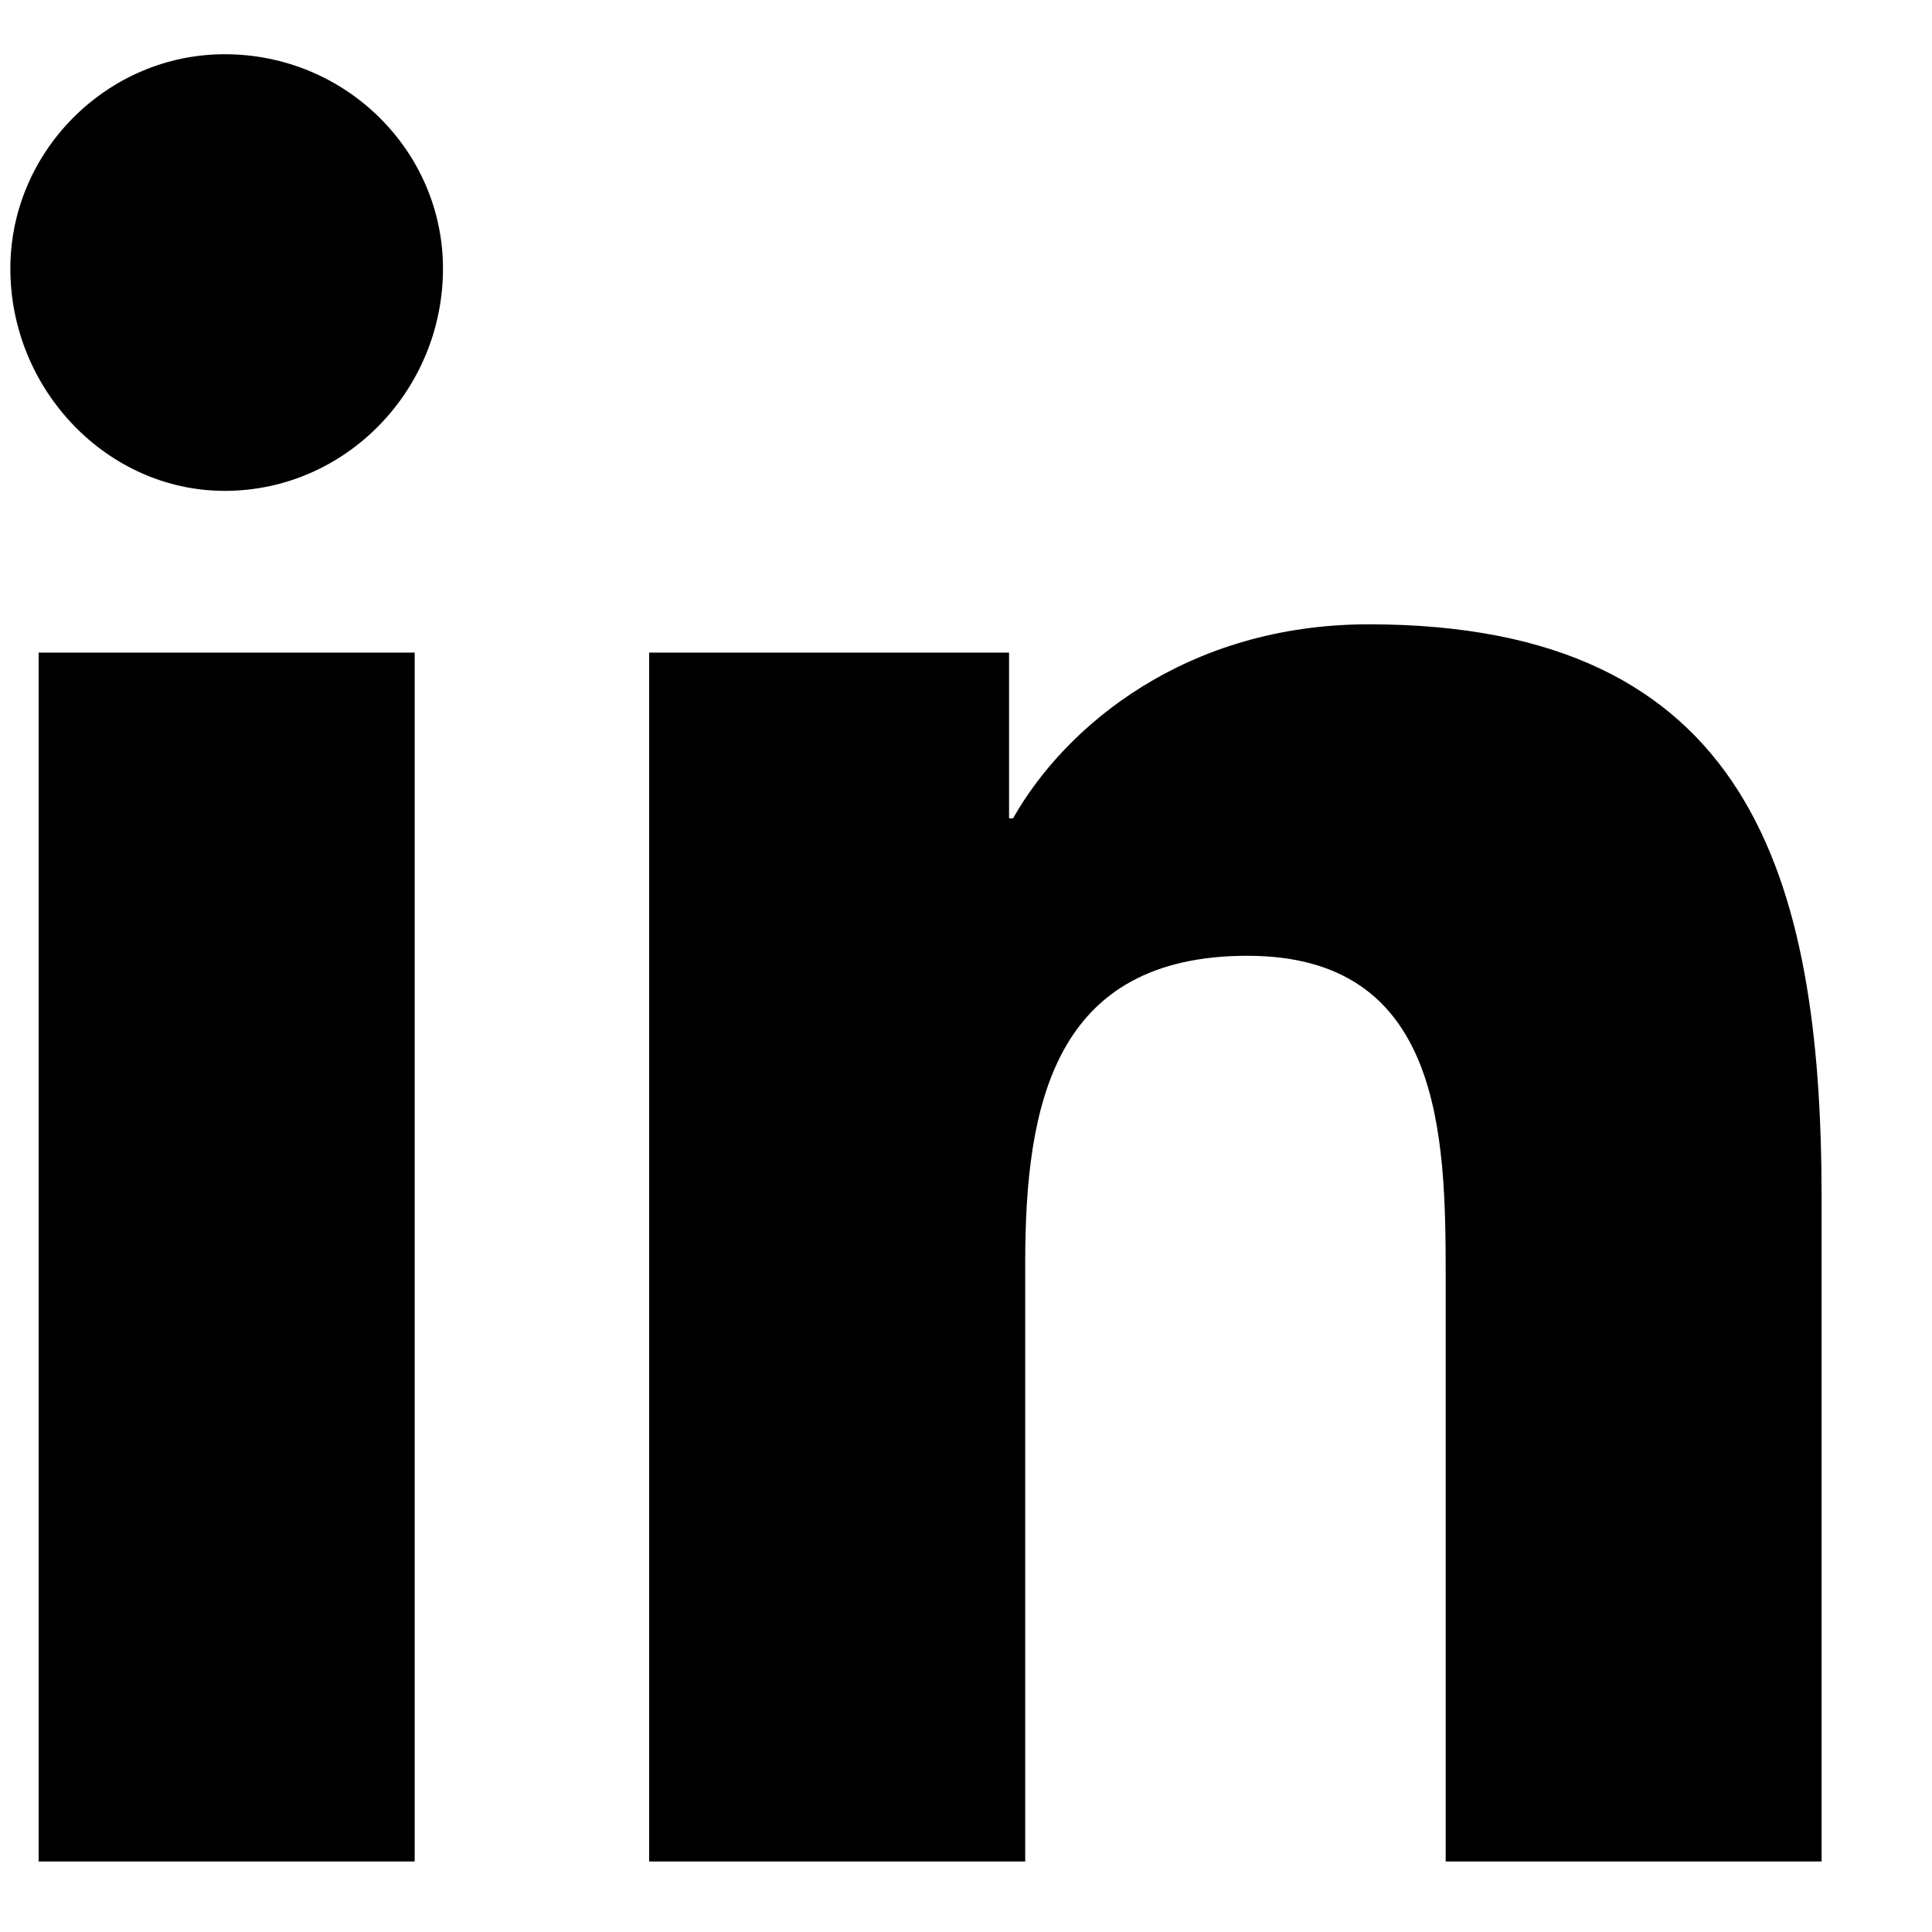
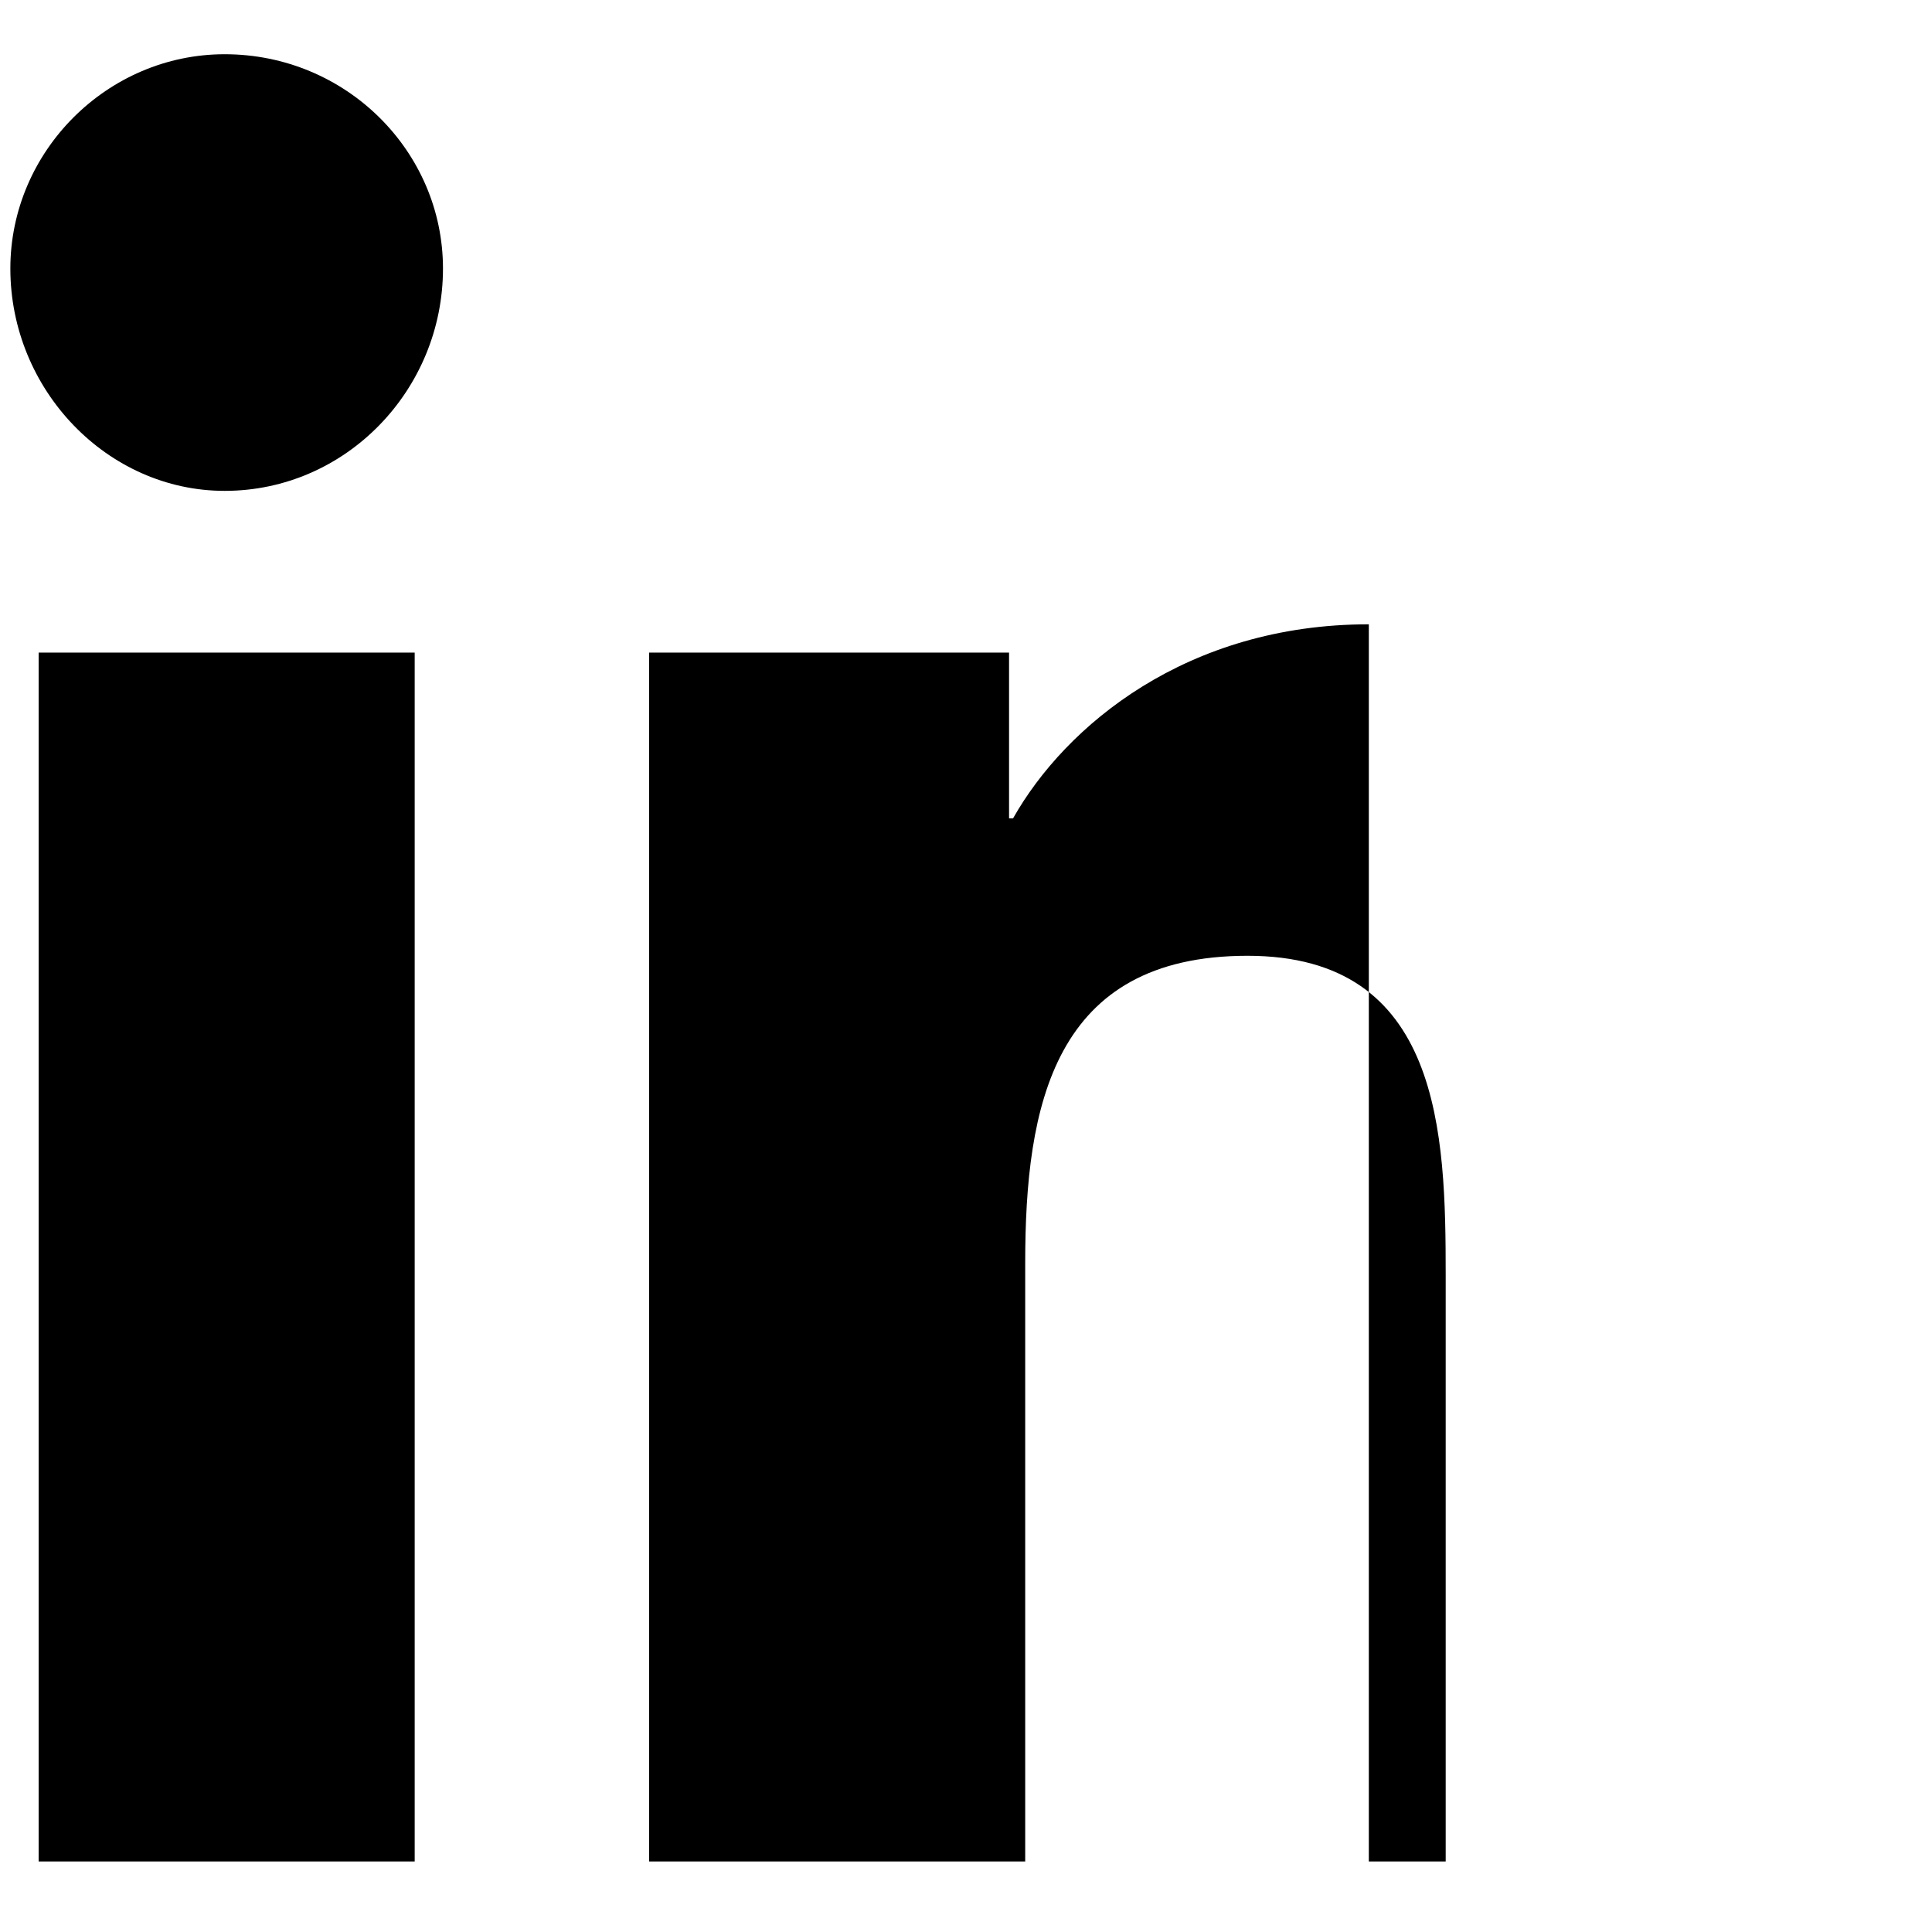
<svg xmlns="http://www.w3.org/2000/svg" width="14" height="14" viewBox="0 0 14 14" fill="none">
-   <path d="M3.005 13.489H0.28V4.729H3.005V13.489ZM1.628 3.557C0.778 3.557 0.075 2.825 0.075 1.946C0.075 1.096 0.778 0.393 1.628 0.393C2.507 0.393 3.21 1.096 3.21 1.946C3.21 2.825 2.507 3.557 1.628 3.557ZM13.171 13.489H10.476V9.241C10.476 8.215 10.446 6.926 9.04 6.926C7.634 6.926 7.429 8.01 7.429 9.153V13.489H4.704V4.729H7.312V5.93H7.341C7.722 5.256 8.601 4.524 9.919 4.524C12.673 4.524 13.2 6.34 13.2 8.684V13.489H13.171Z" fill="#000" />
+   <path d="M3.005 13.489H0.28V4.729H3.005V13.489ZM1.628 3.557C0.778 3.557 0.075 2.825 0.075 1.946C0.075 1.096 0.778 0.393 1.628 0.393C2.507 0.393 3.21 1.096 3.21 1.946C3.21 2.825 2.507 3.557 1.628 3.557ZM13.171 13.489H10.476V9.241C10.476 8.215 10.446 6.926 9.04 6.926C7.634 6.926 7.429 8.01 7.429 9.153V13.489H4.704V4.729H7.312V5.93H7.341C7.722 5.256 8.601 4.524 9.919 4.524V13.489H13.171Z" fill="#000" />
</svg>